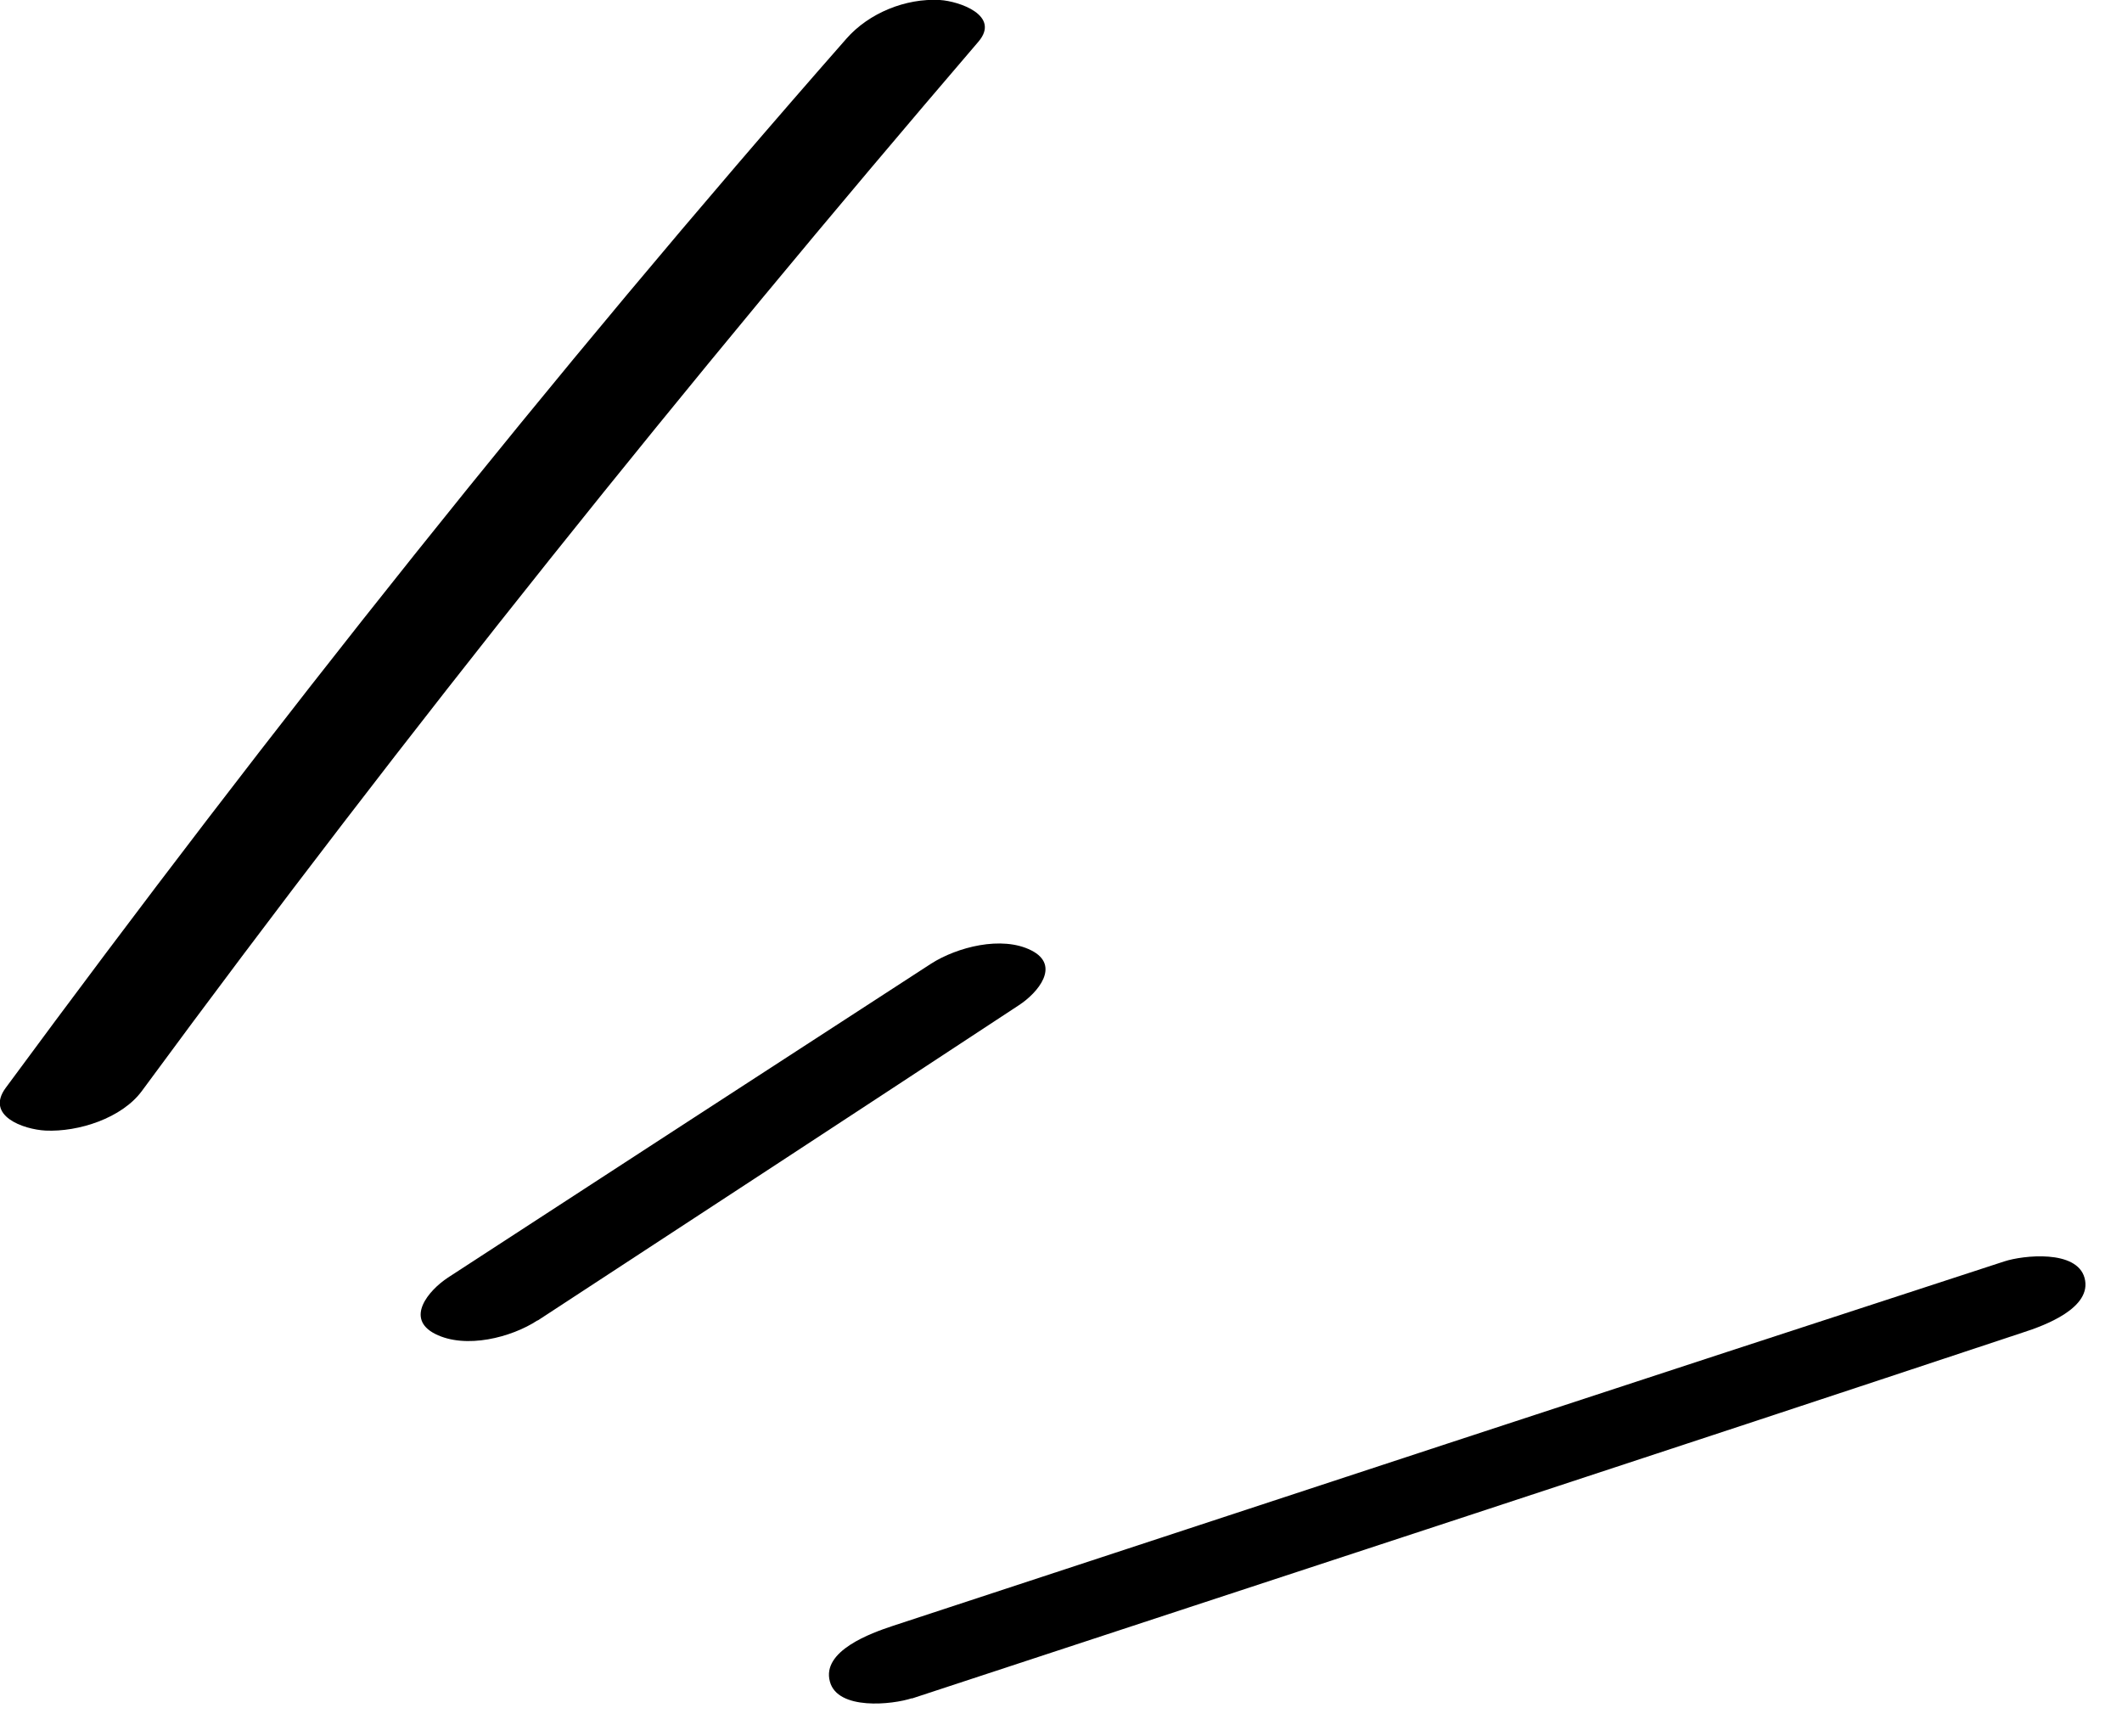
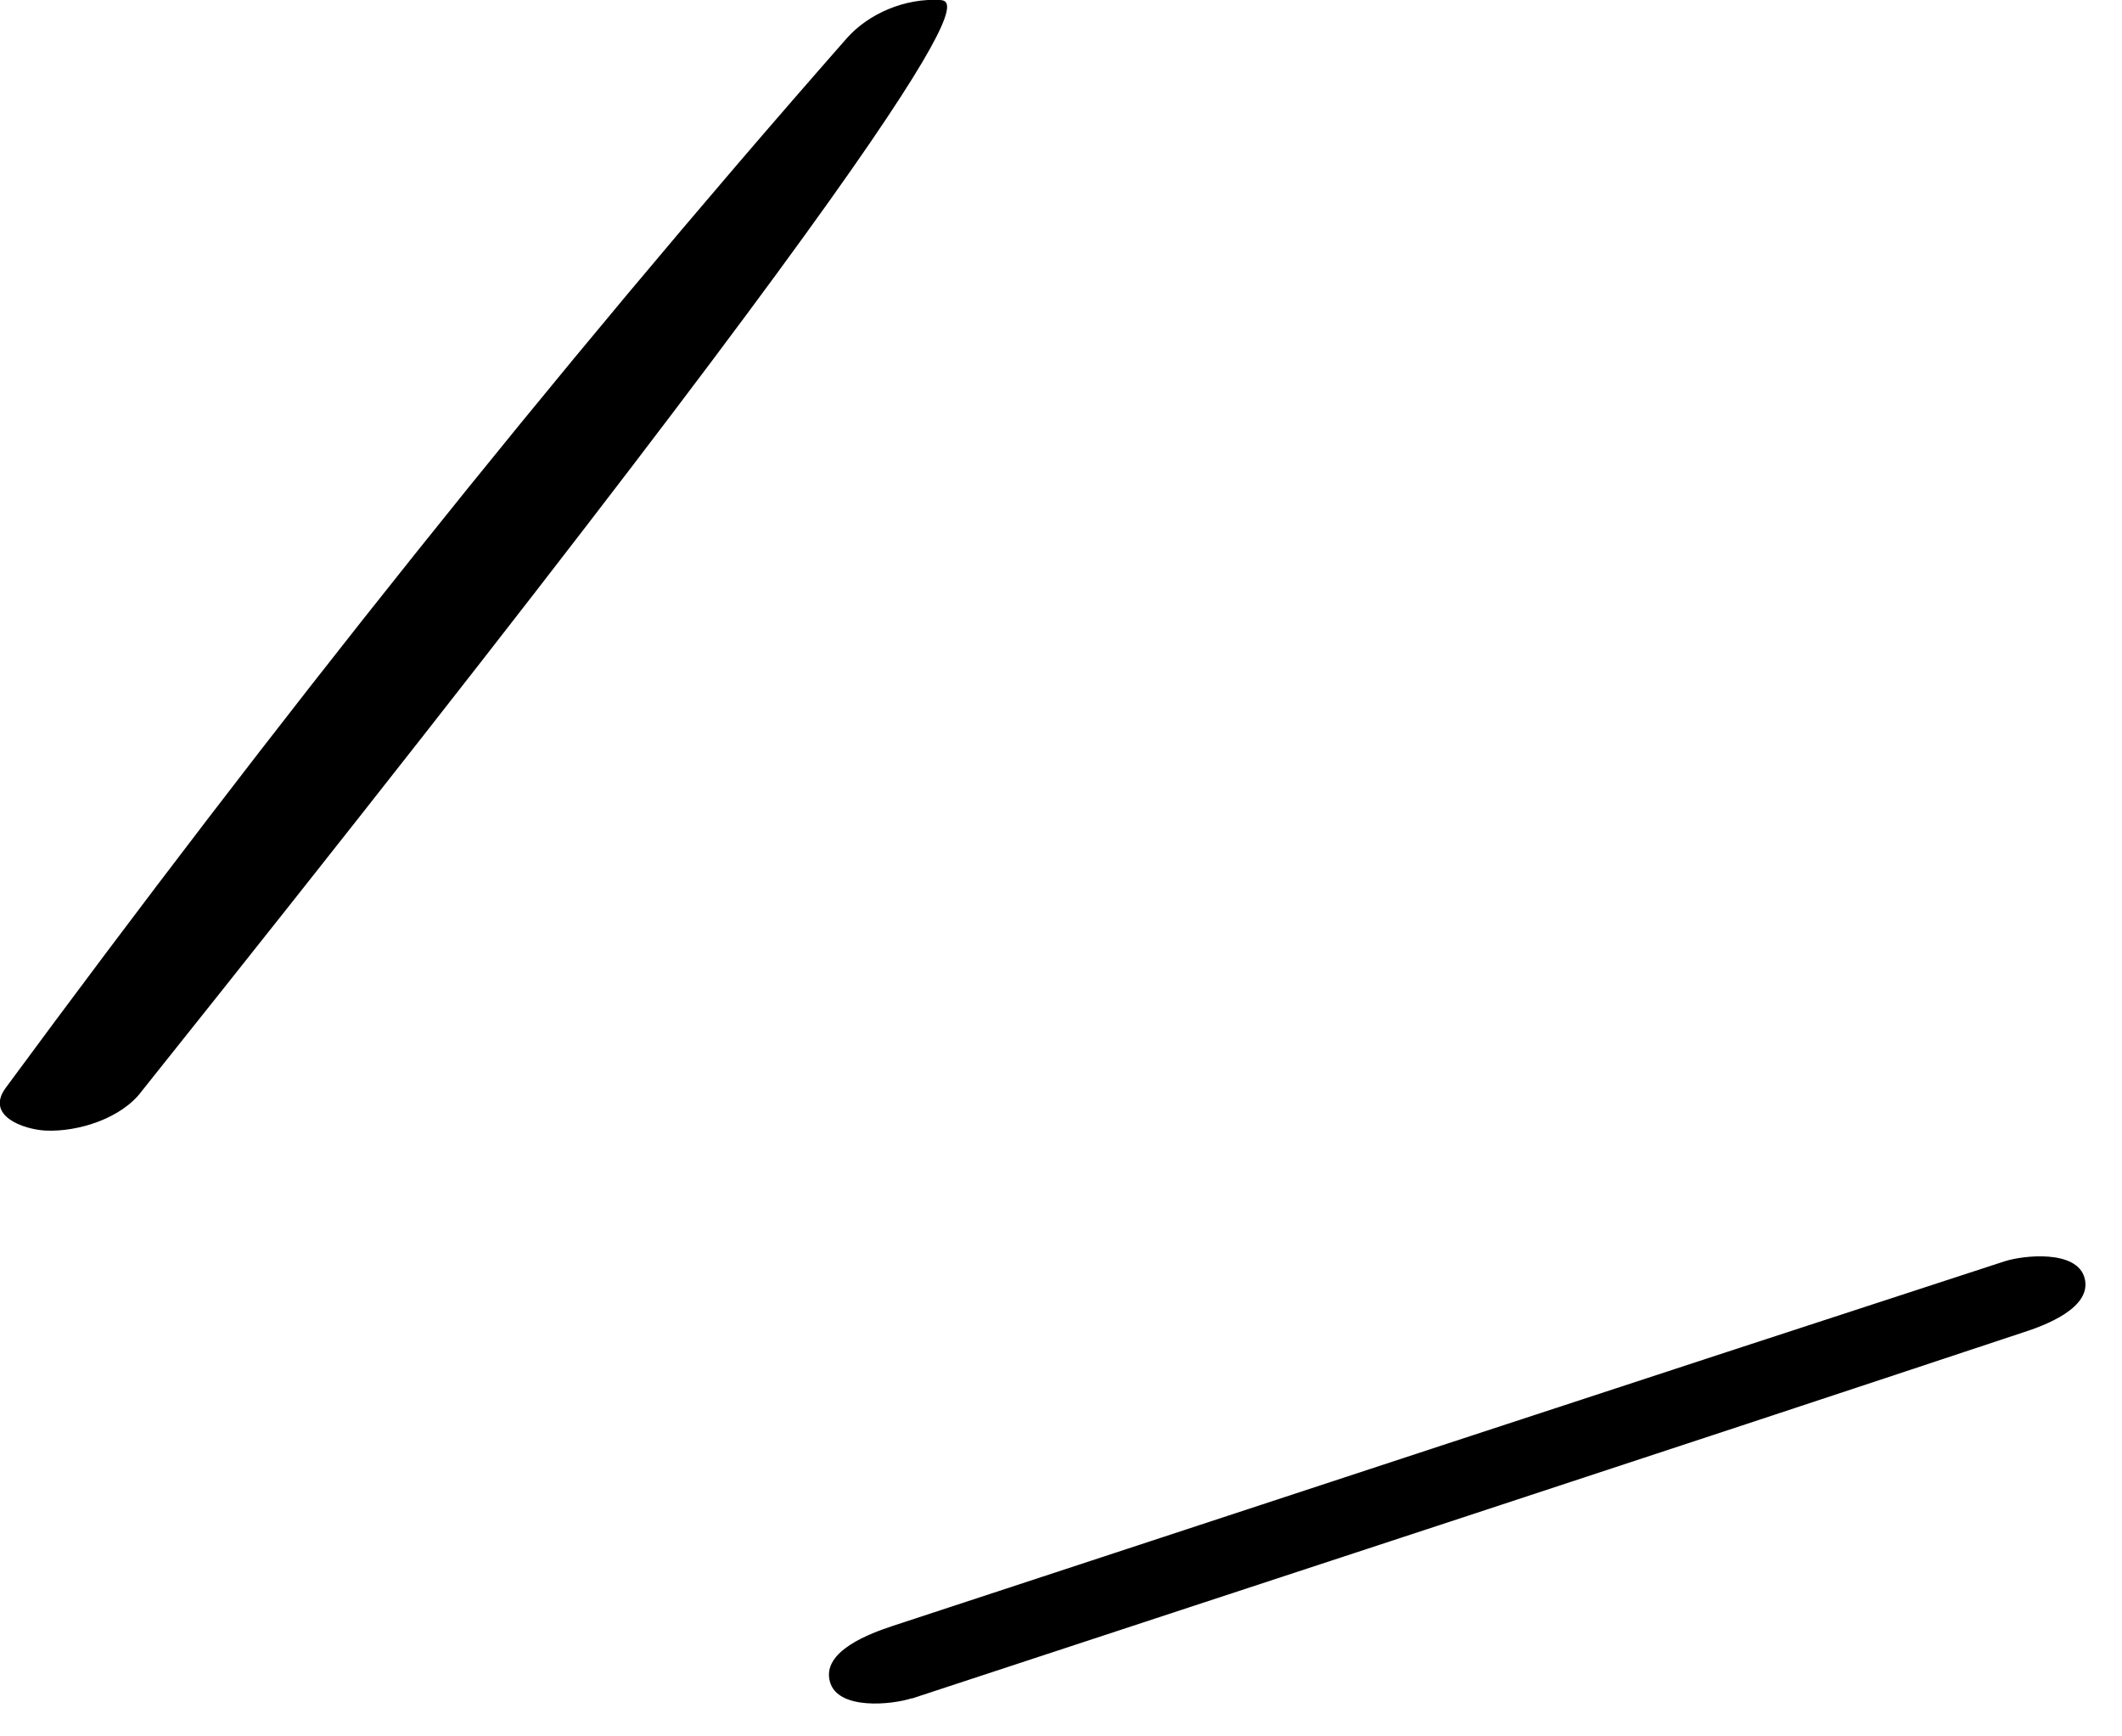
<svg xmlns="http://www.w3.org/2000/svg" width="55" height="45" viewBox="0 0 55 45" fill="none">
  <g clip-path="url(#clip0_58_28551)">
-     <path d="M3.68 28.27C10.55 18.93 17.81 9.89 25.36 1.08C25.94 0.4 24.86 0.03 24.36 -0C23.47 -0.05 22.52 0.34 21.94 1C14.27 9.73 7.04 18.84 0.15 28.19C-0.39 28.92 0.61 29.27 1.18 29.3C2.03 29.34 3.16 28.98 3.68 28.27Z" fill="black" />
-     <path d="M13.94 34.22C18.1 31.5 22.26 28.78 26.41 26.05C26.9 25.73 27.5 25.02 26.73 24.63C25.96 24.24 24.8 24.55 24.14 24.97C19.96 27.68 15.79 30.39 11.61 33.11C11.11 33.44 10.49 34.17 11.28 34.57C12.07 34.97 13.26 34.66 13.93 34.22H13.94Z" fill="black" />
+     <path d="M3.68 28.27C25.94 0.4 24.86 0.03 24.36 -0C23.47 -0.05 22.52 0.34 21.94 1C14.27 9.73 7.04 18.84 0.15 28.19C-0.39 28.92 0.61 29.27 1.18 29.3C2.03 29.34 3.16 28.98 3.68 28.27Z" fill="black" />
    <path d="M23.63 44.02C33.23 40.86 42.84 37.72 52.44 34.53C52.97 34.36 54.24 33.9 54.03 33.12C53.83 32.38 52.44 32.53 51.95 32.69C42.34 35.82 32.74 38.98 23.13 42.14C22.59 42.32 21.29 42.78 21.51 43.58C21.71 44.33 23.13 44.18 23.64 44.01L23.63 44.02Z" fill="black" />
  </g>
  <defs>
    <clipPath id="clip0_58_28551">
      <rect width="54.05" height="44.15" fill="white" />
    </clipPath>
  </defs>
</svg>